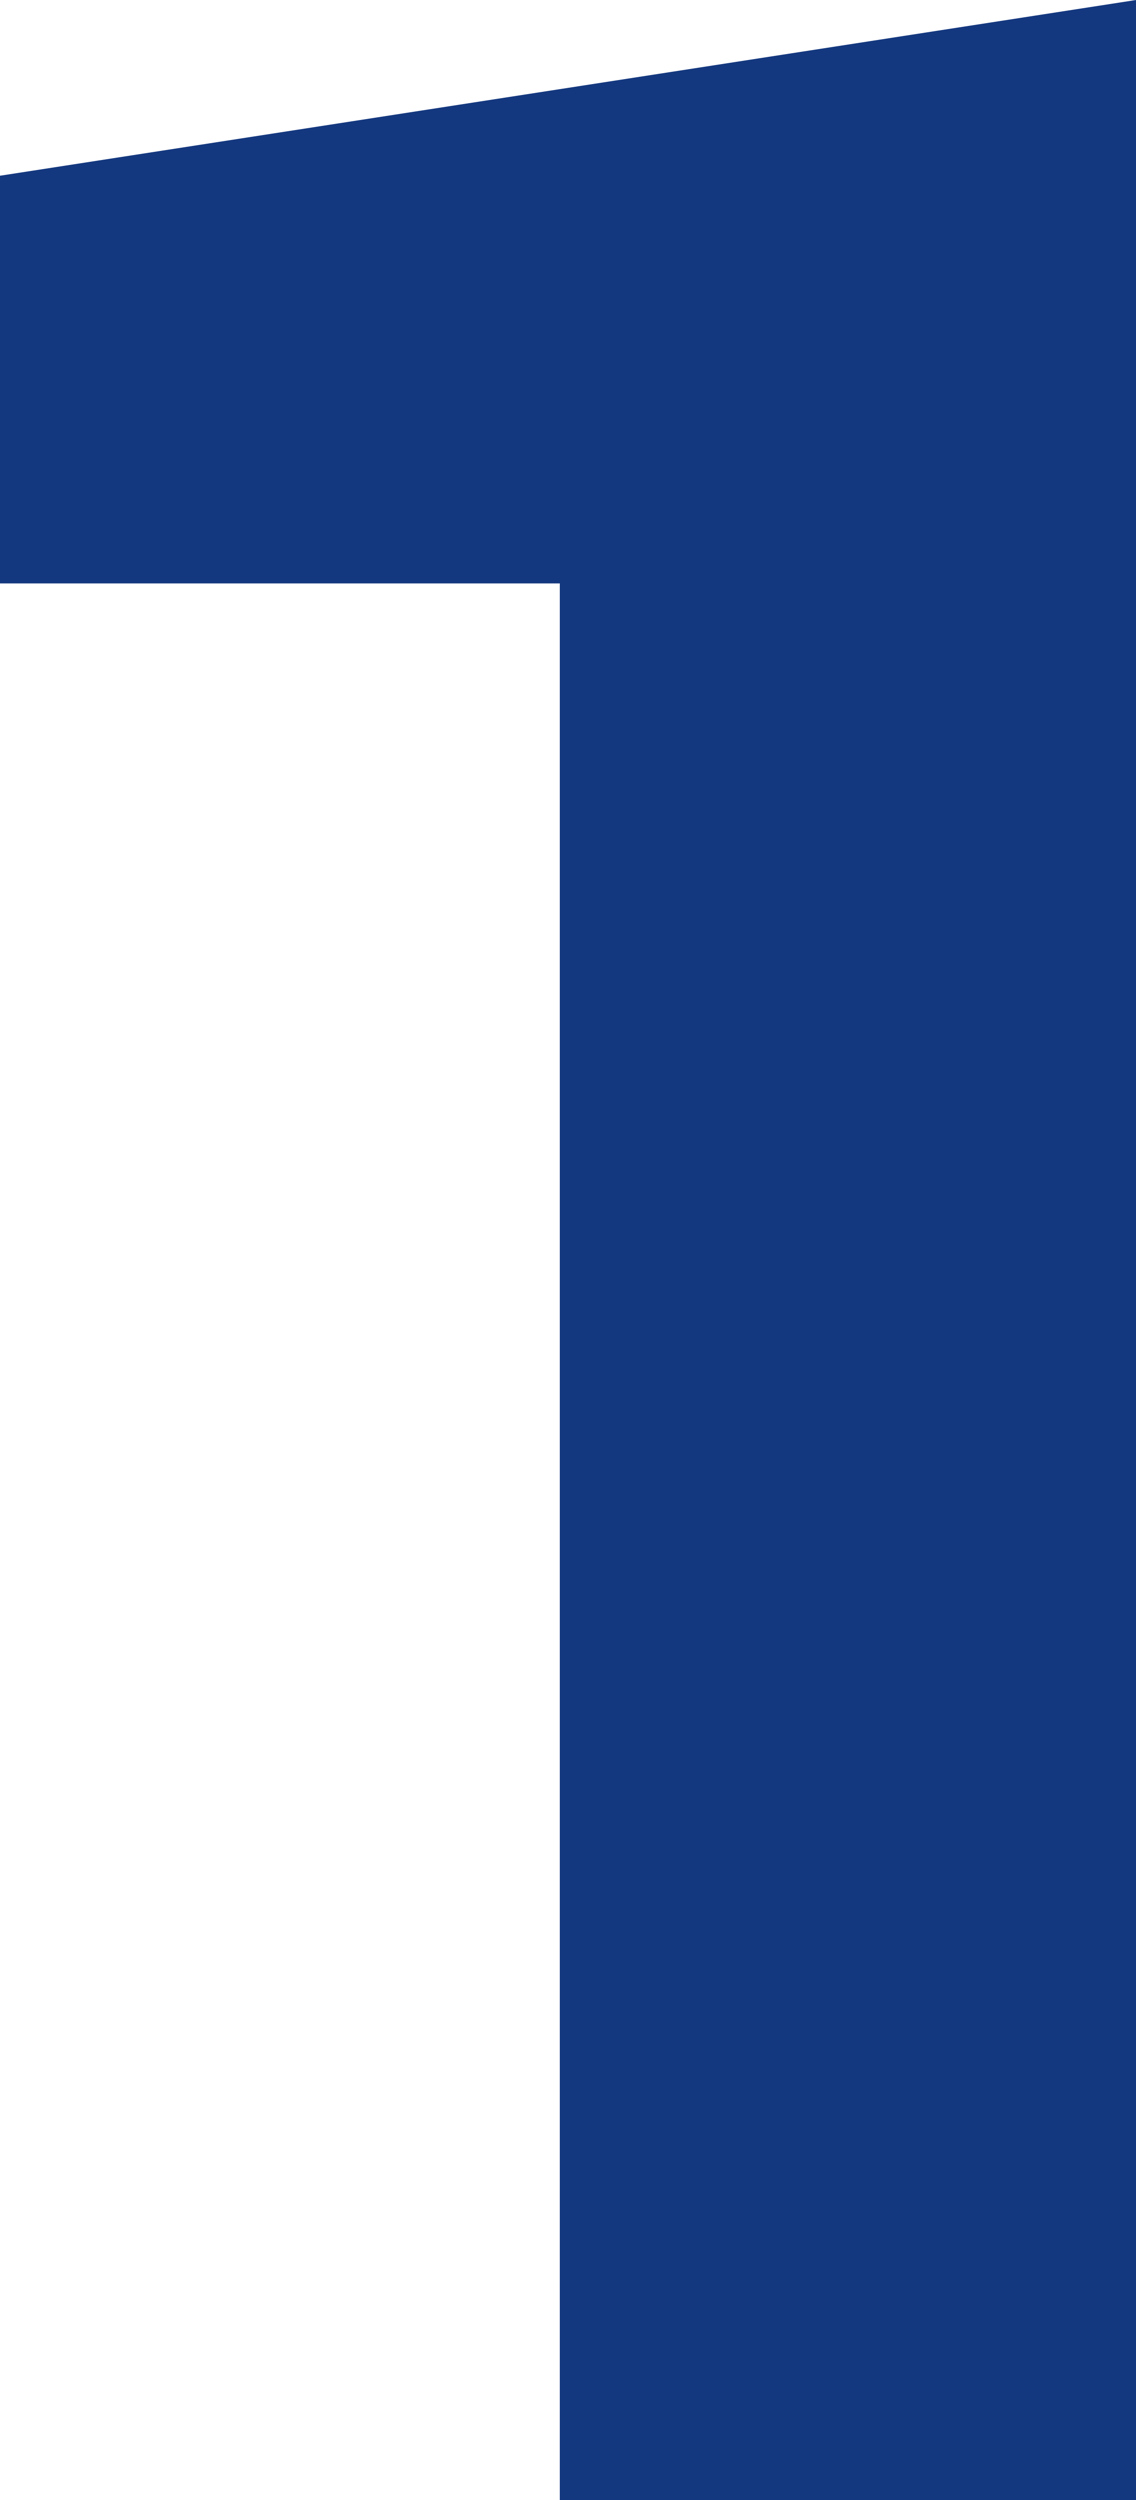
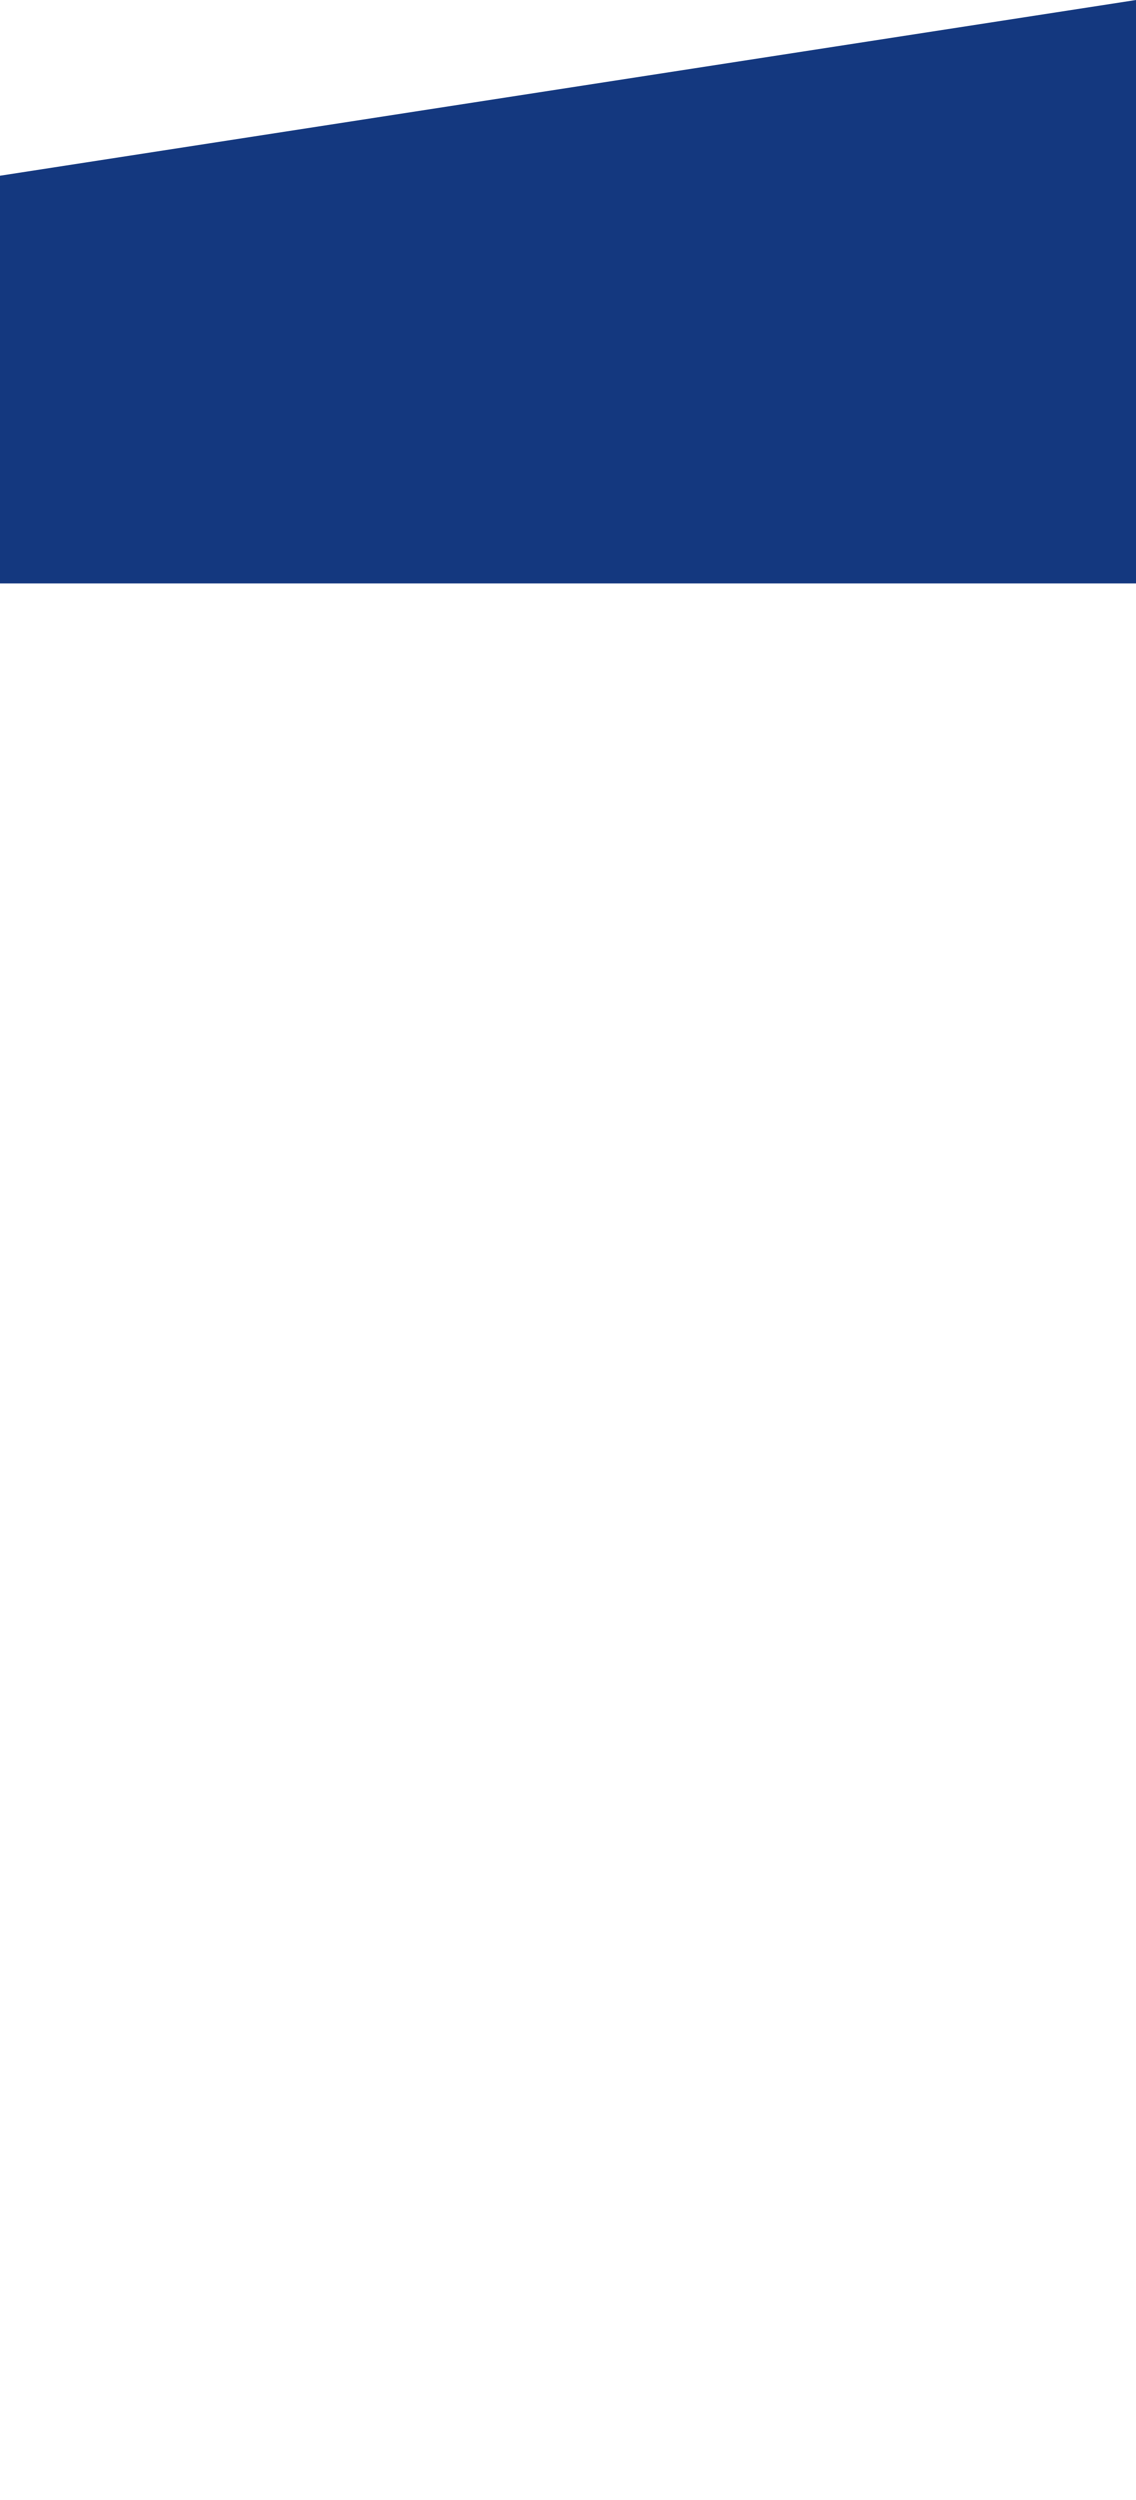
<svg xmlns="http://www.w3.org/2000/svg" id="0ad31d14-cfe4-44fb-8673-c22a0a85d201" data-name="Livello 44" viewBox="0 0 48.5 106.7">
  <defs>
    <style>.acc6c873-6ddf-4bcd-9268-f341e64ceb94{fill:#14387f;}</style>
  </defs>
  <title>1_Icon</title>
-   <path class="acc6c873-6ddf-4bcd-9268-f341e64ceb94" d="M521,305H496.4V223.2H472.5V205.8l48.5-7.5Z" transform="translate(-472.5 -198.3)" />
+   <path class="acc6c873-6ddf-4bcd-9268-f341e64ceb94" d="M521,305V223.2H472.5V205.8l48.5-7.5Z" transform="translate(-472.5 -198.3)" />
</svg>